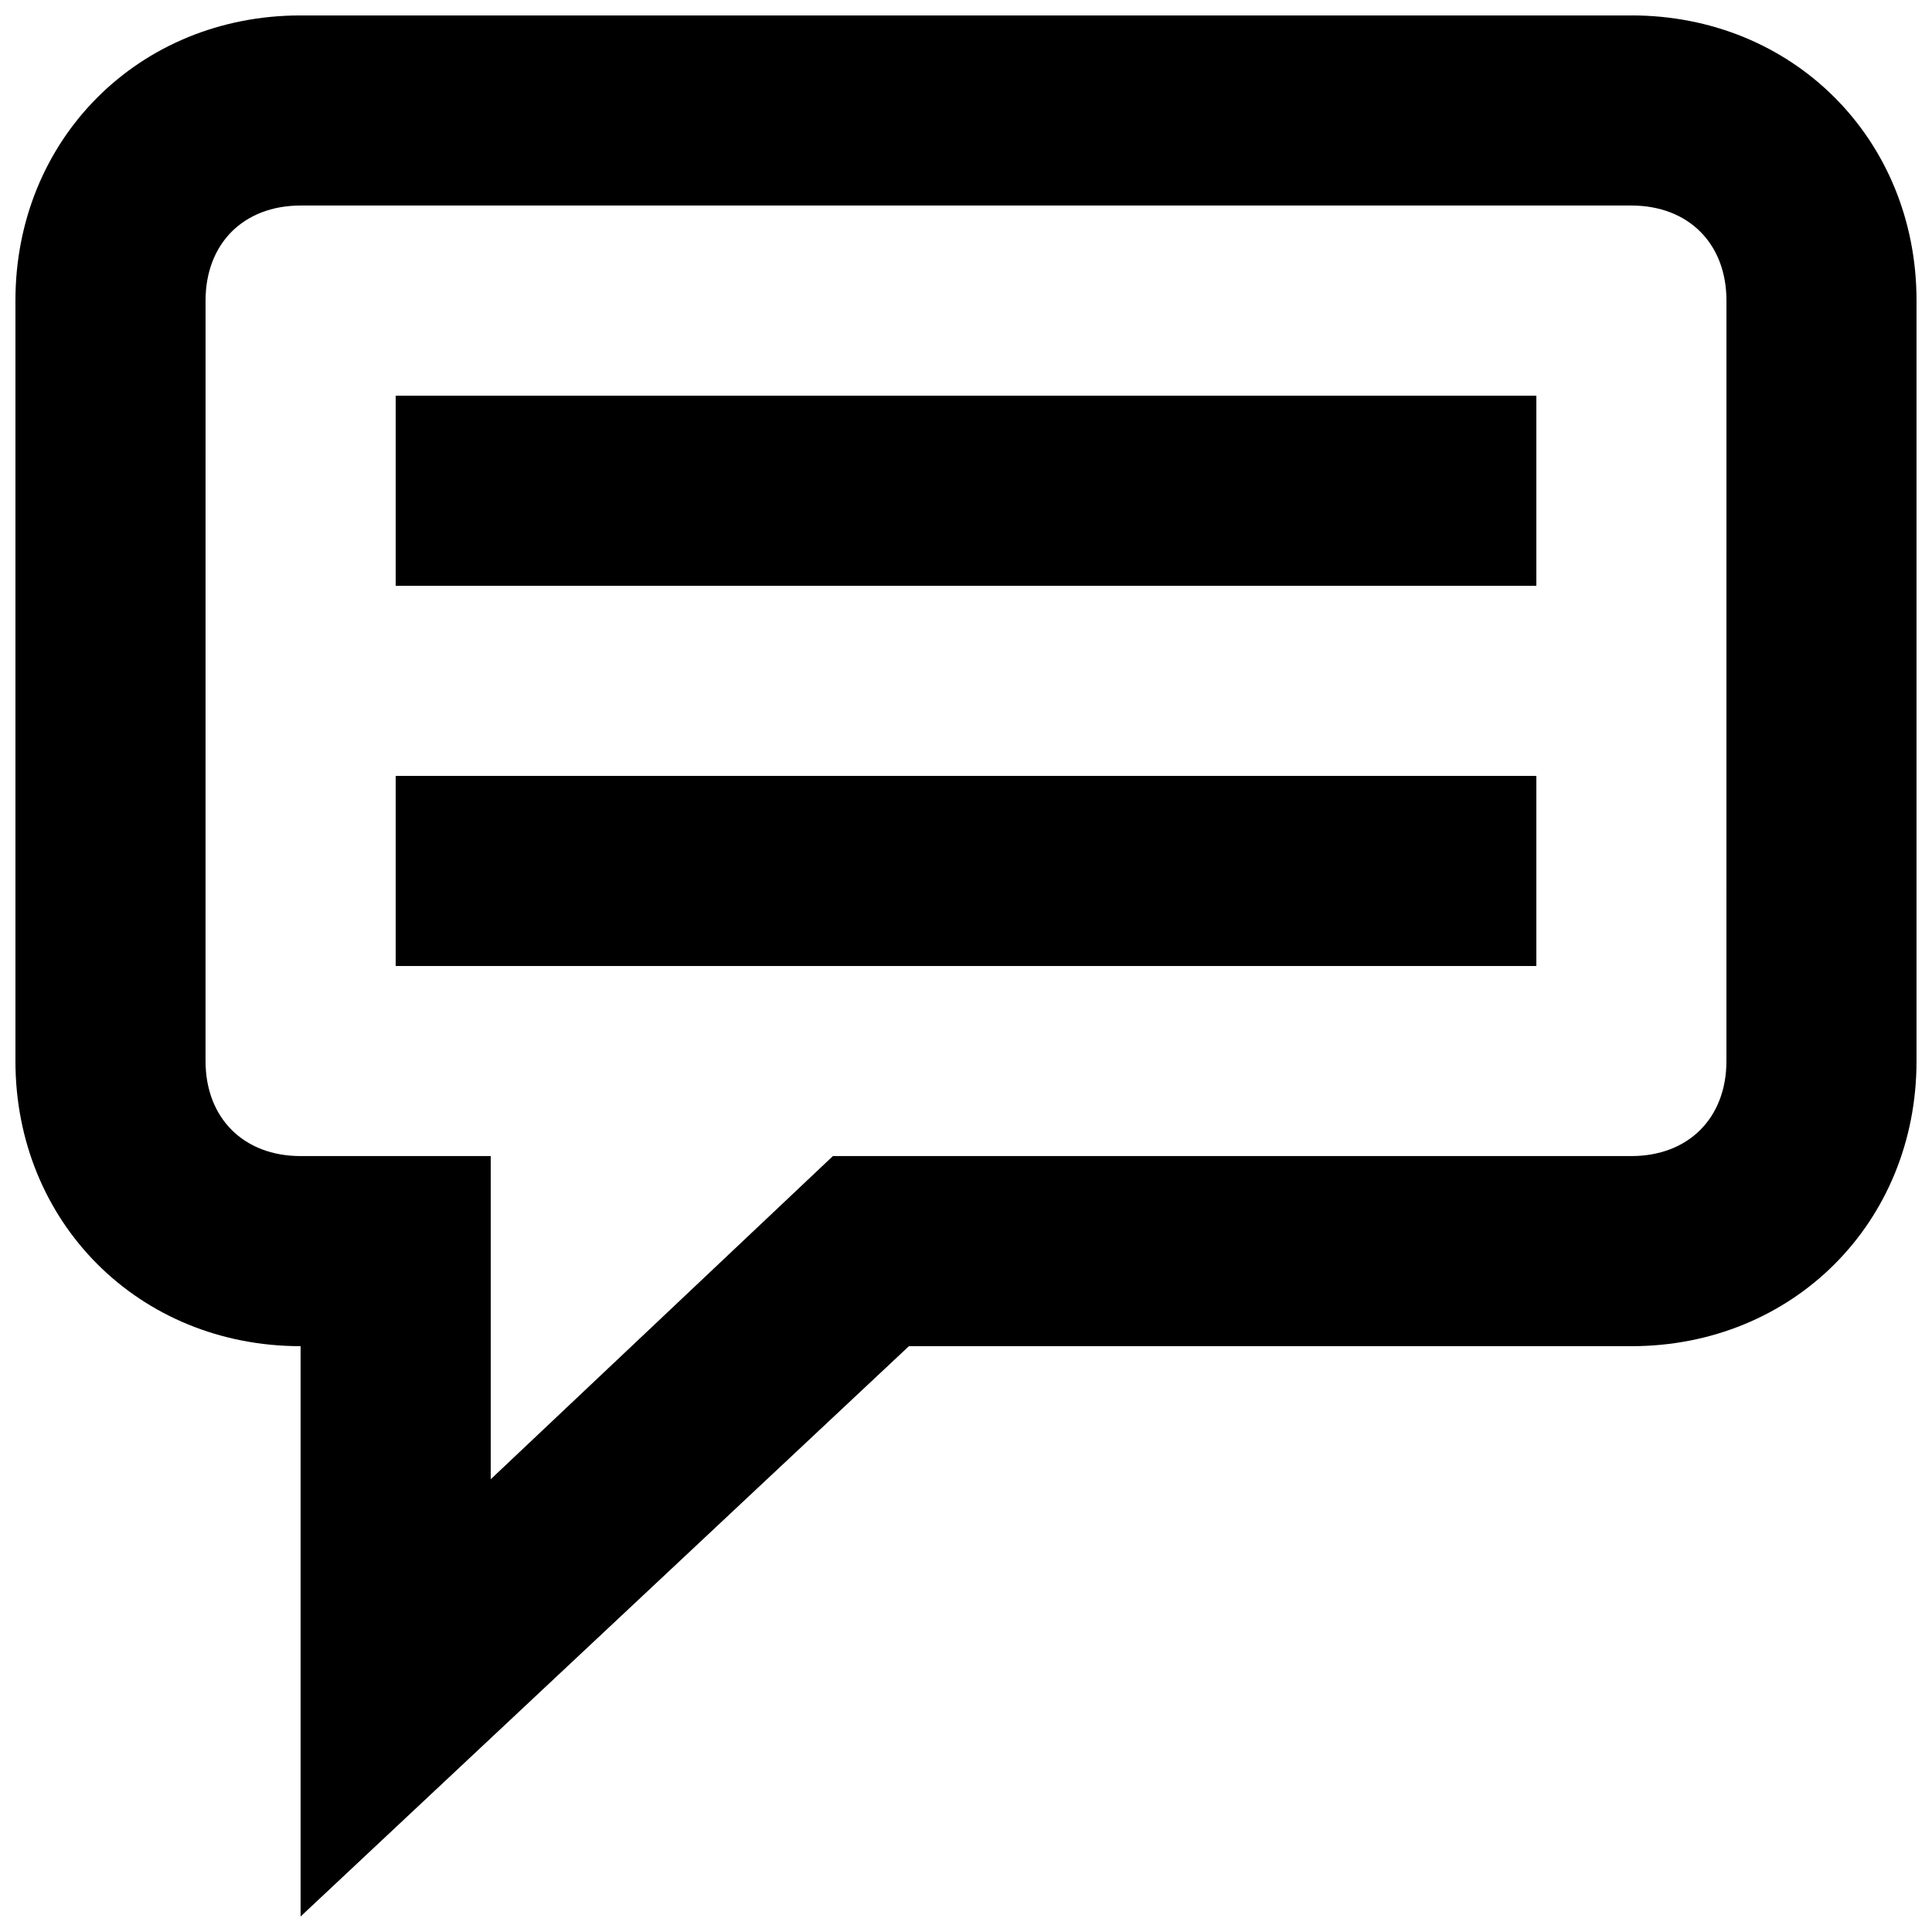
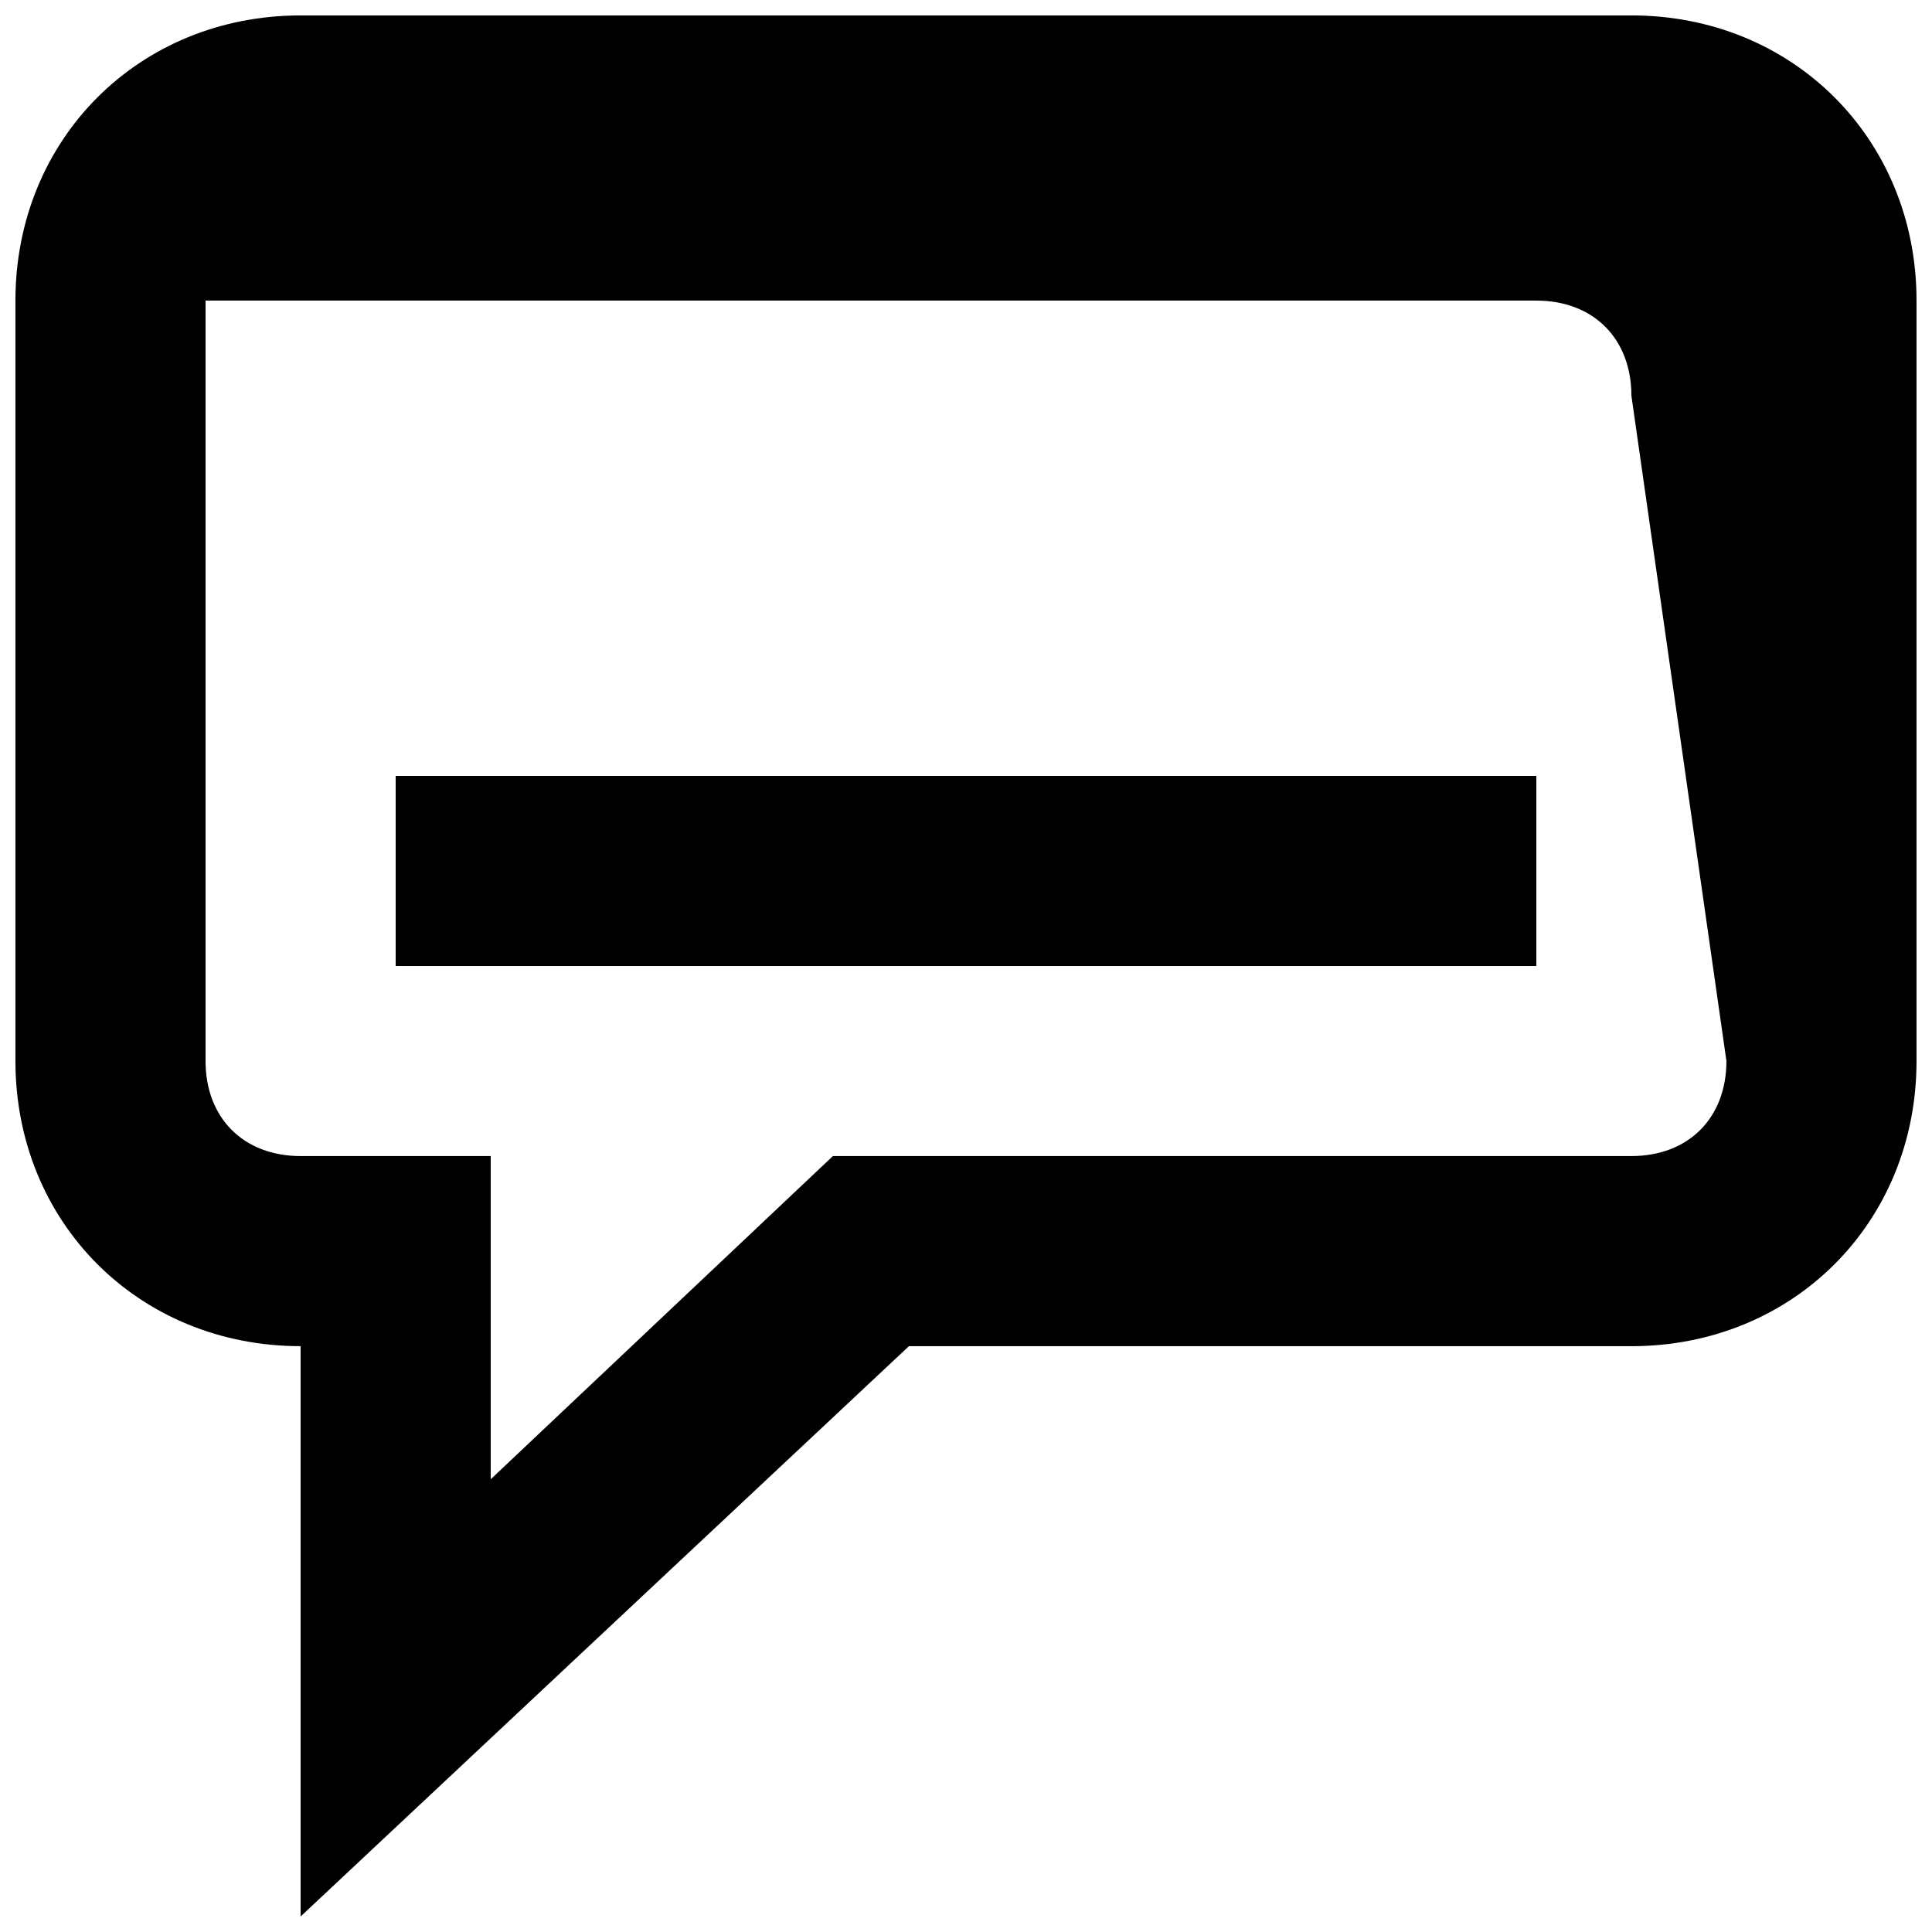
<svg xmlns="http://www.w3.org/2000/svg" width="800px" height="800px" version="1.1" viewBox="144 144 512 512">
  <defs>
    <clipPath id="a">
      <path d="m148.09 148.09h503.81v503.81h-503.81z" />
    </clipPath>
  </defs>
  <g clip-path="url(#a)">
-     <path d="m576.33 148.09h-352.67c-42.824 0-75.57 32.746-75.57 75.57v201.52c0 42.824 32.746 75.57 75.57 75.57v151.14l161.22-151.14 191.45 0.004c42.824 0 75.57-32.746 75.57-75.57v-201.53c0-42.824-32.746-75.57-75.57-75.57zm25.191 277.09c0 15.113-10.078 25.191-25.191 25.191h-211.6l-90.684 85.648v-85.648h-50.383c-15.113 0-25.191-10.078-25.191-25.191l0.004-201.52c0-15.113 10.078-25.191 25.191-25.191h352.67c15.113 0 25.191 10.078 25.191 25.191z" />
+     <path d="m576.33 148.09h-352.67c-42.824 0-75.57 32.746-75.57 75.57v201.52c0 42.824 32.746 75.57 75.57 75.57v151.14l161.22-151.14 191.45 0.004c42.824 0 75.57-32.746 75.57-75.57v-201.53c0-42.824-32.746-75.57-75.57-75.57zm25.191 277.09c0 15.113-10.078 25.191-25.191 25.191h-211.6l-90.684 85.648v-85.648h-50.383c-15.113 0-25.191-10.078-25.191-25.191l0.004-201.52h352.67c15.113 0 25.191 10.078 25.191 25.191z" />
  </g>
-   <path d="m248.86 248.86h302.29v50.383h-302.29z" />
  <path d="m248.86 349.62h302.29v50.383h-302.29z" />
</svg>